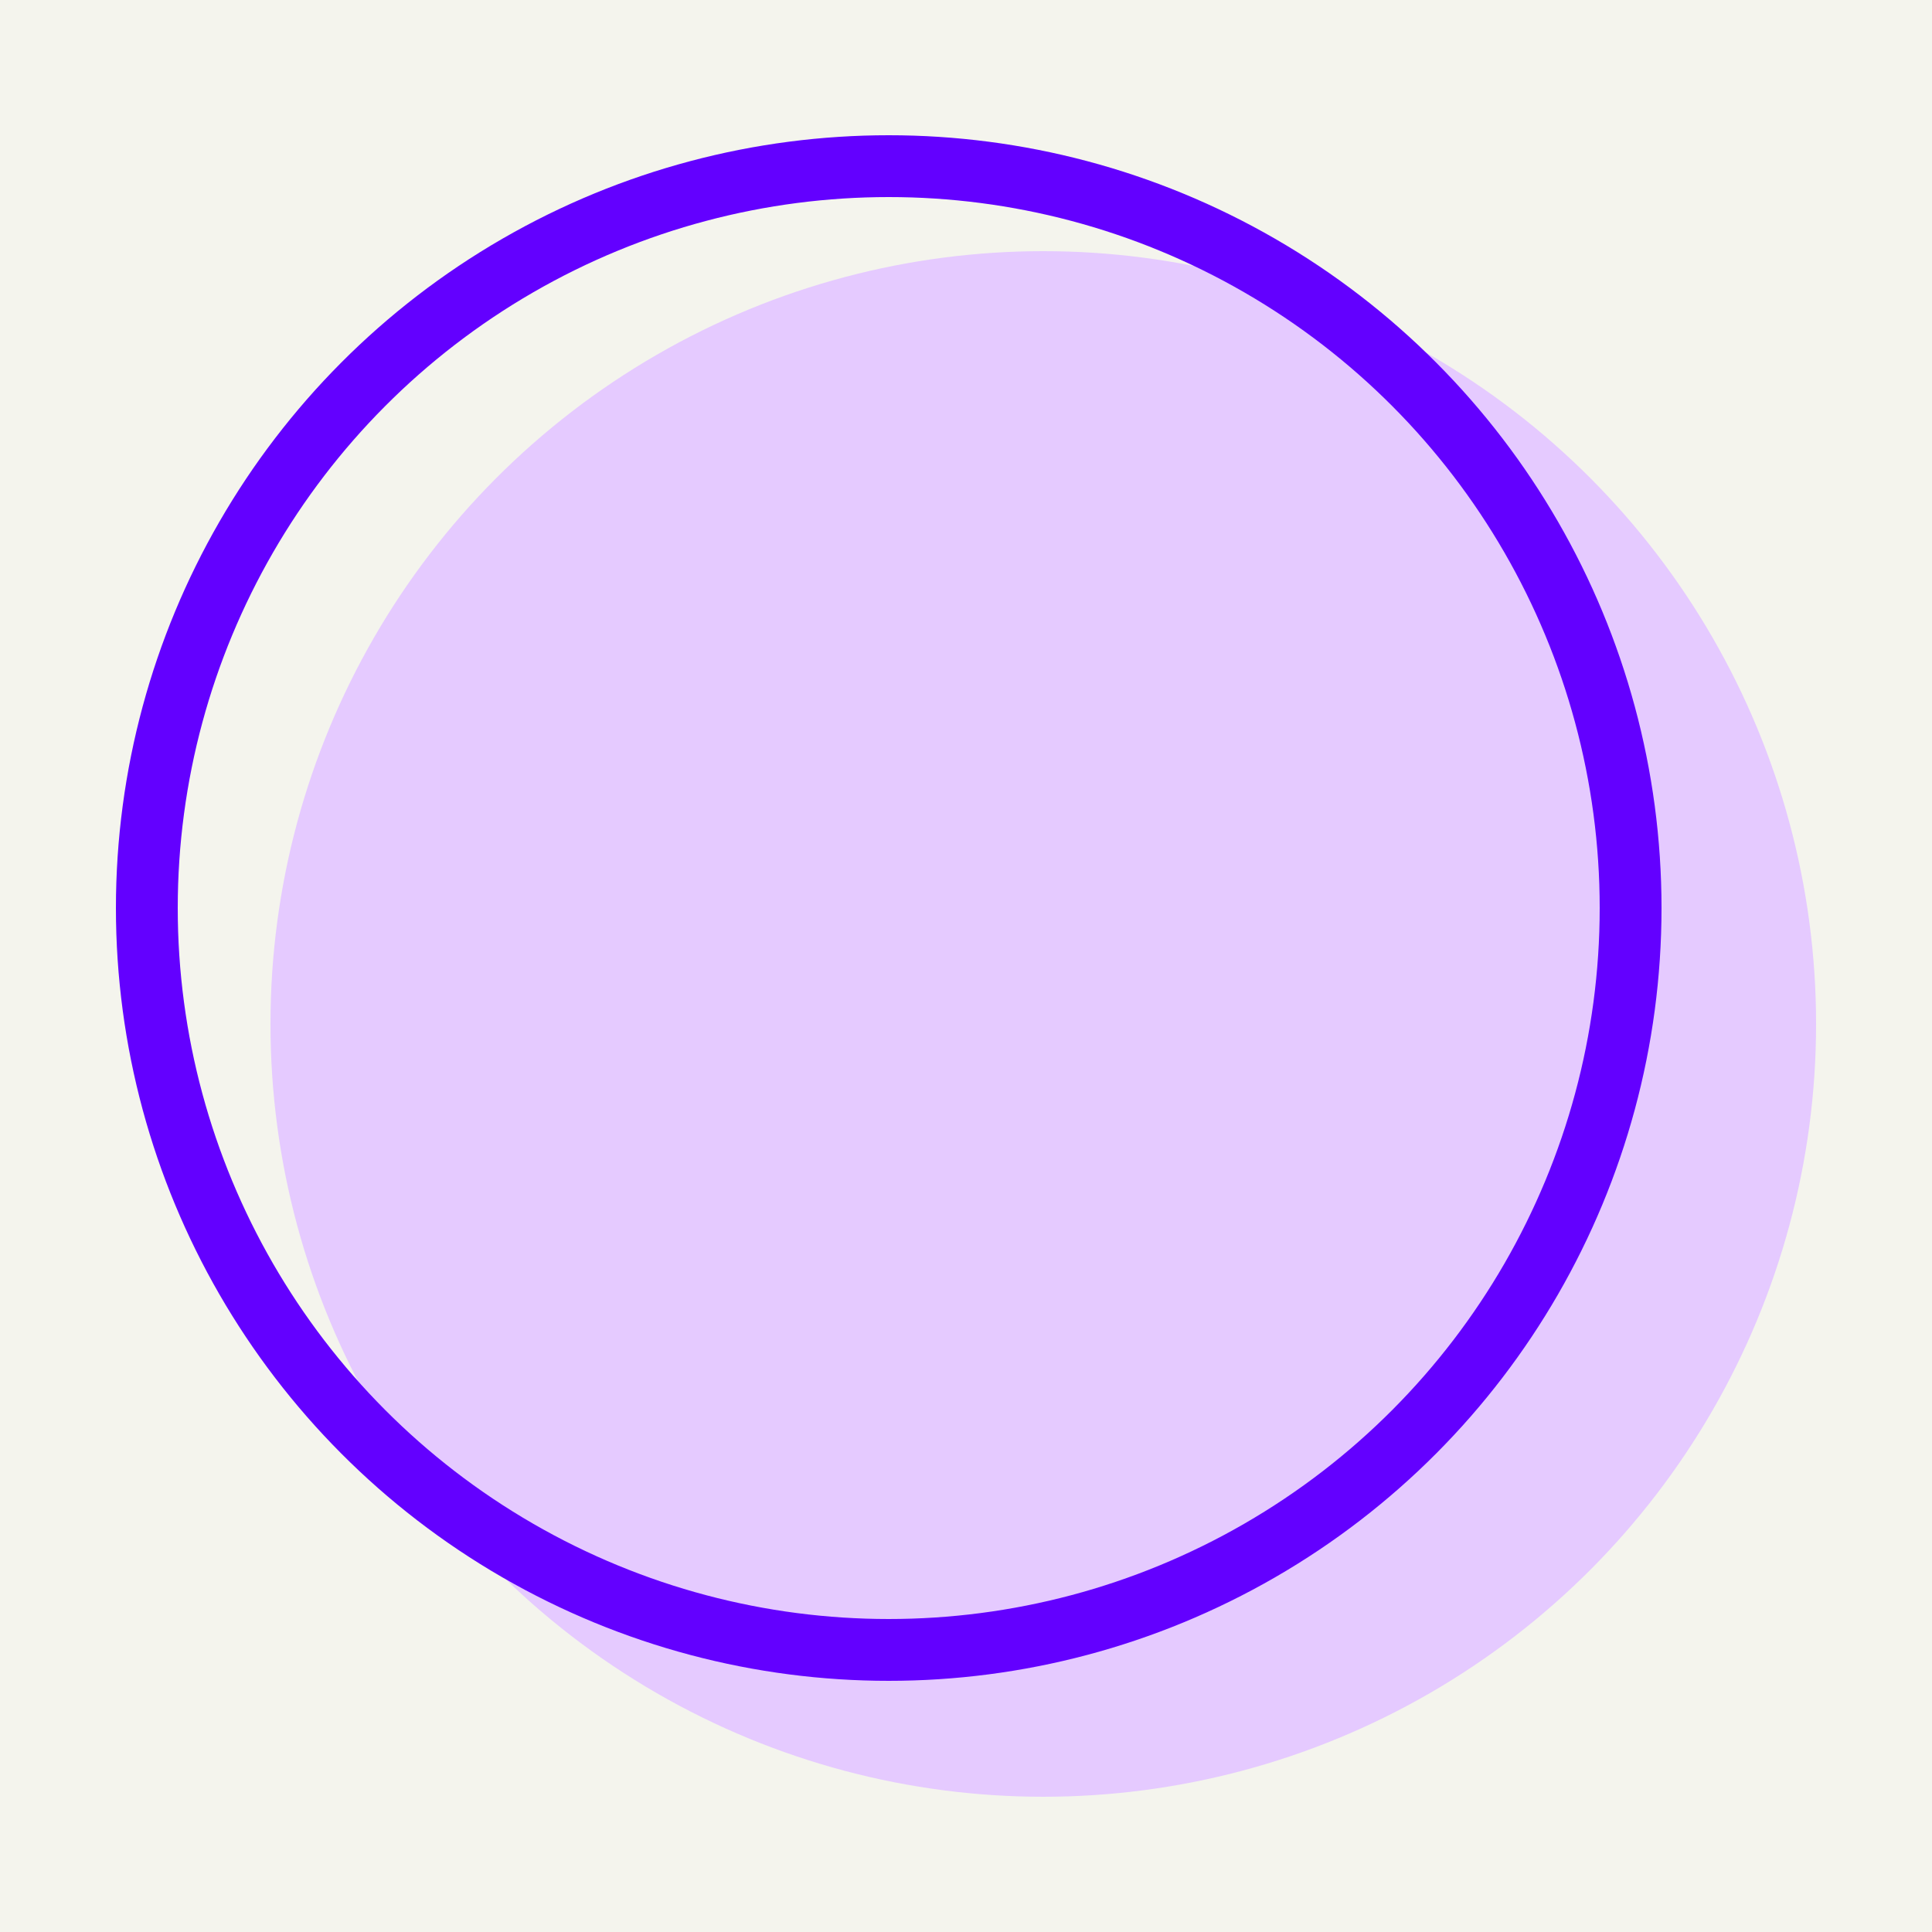
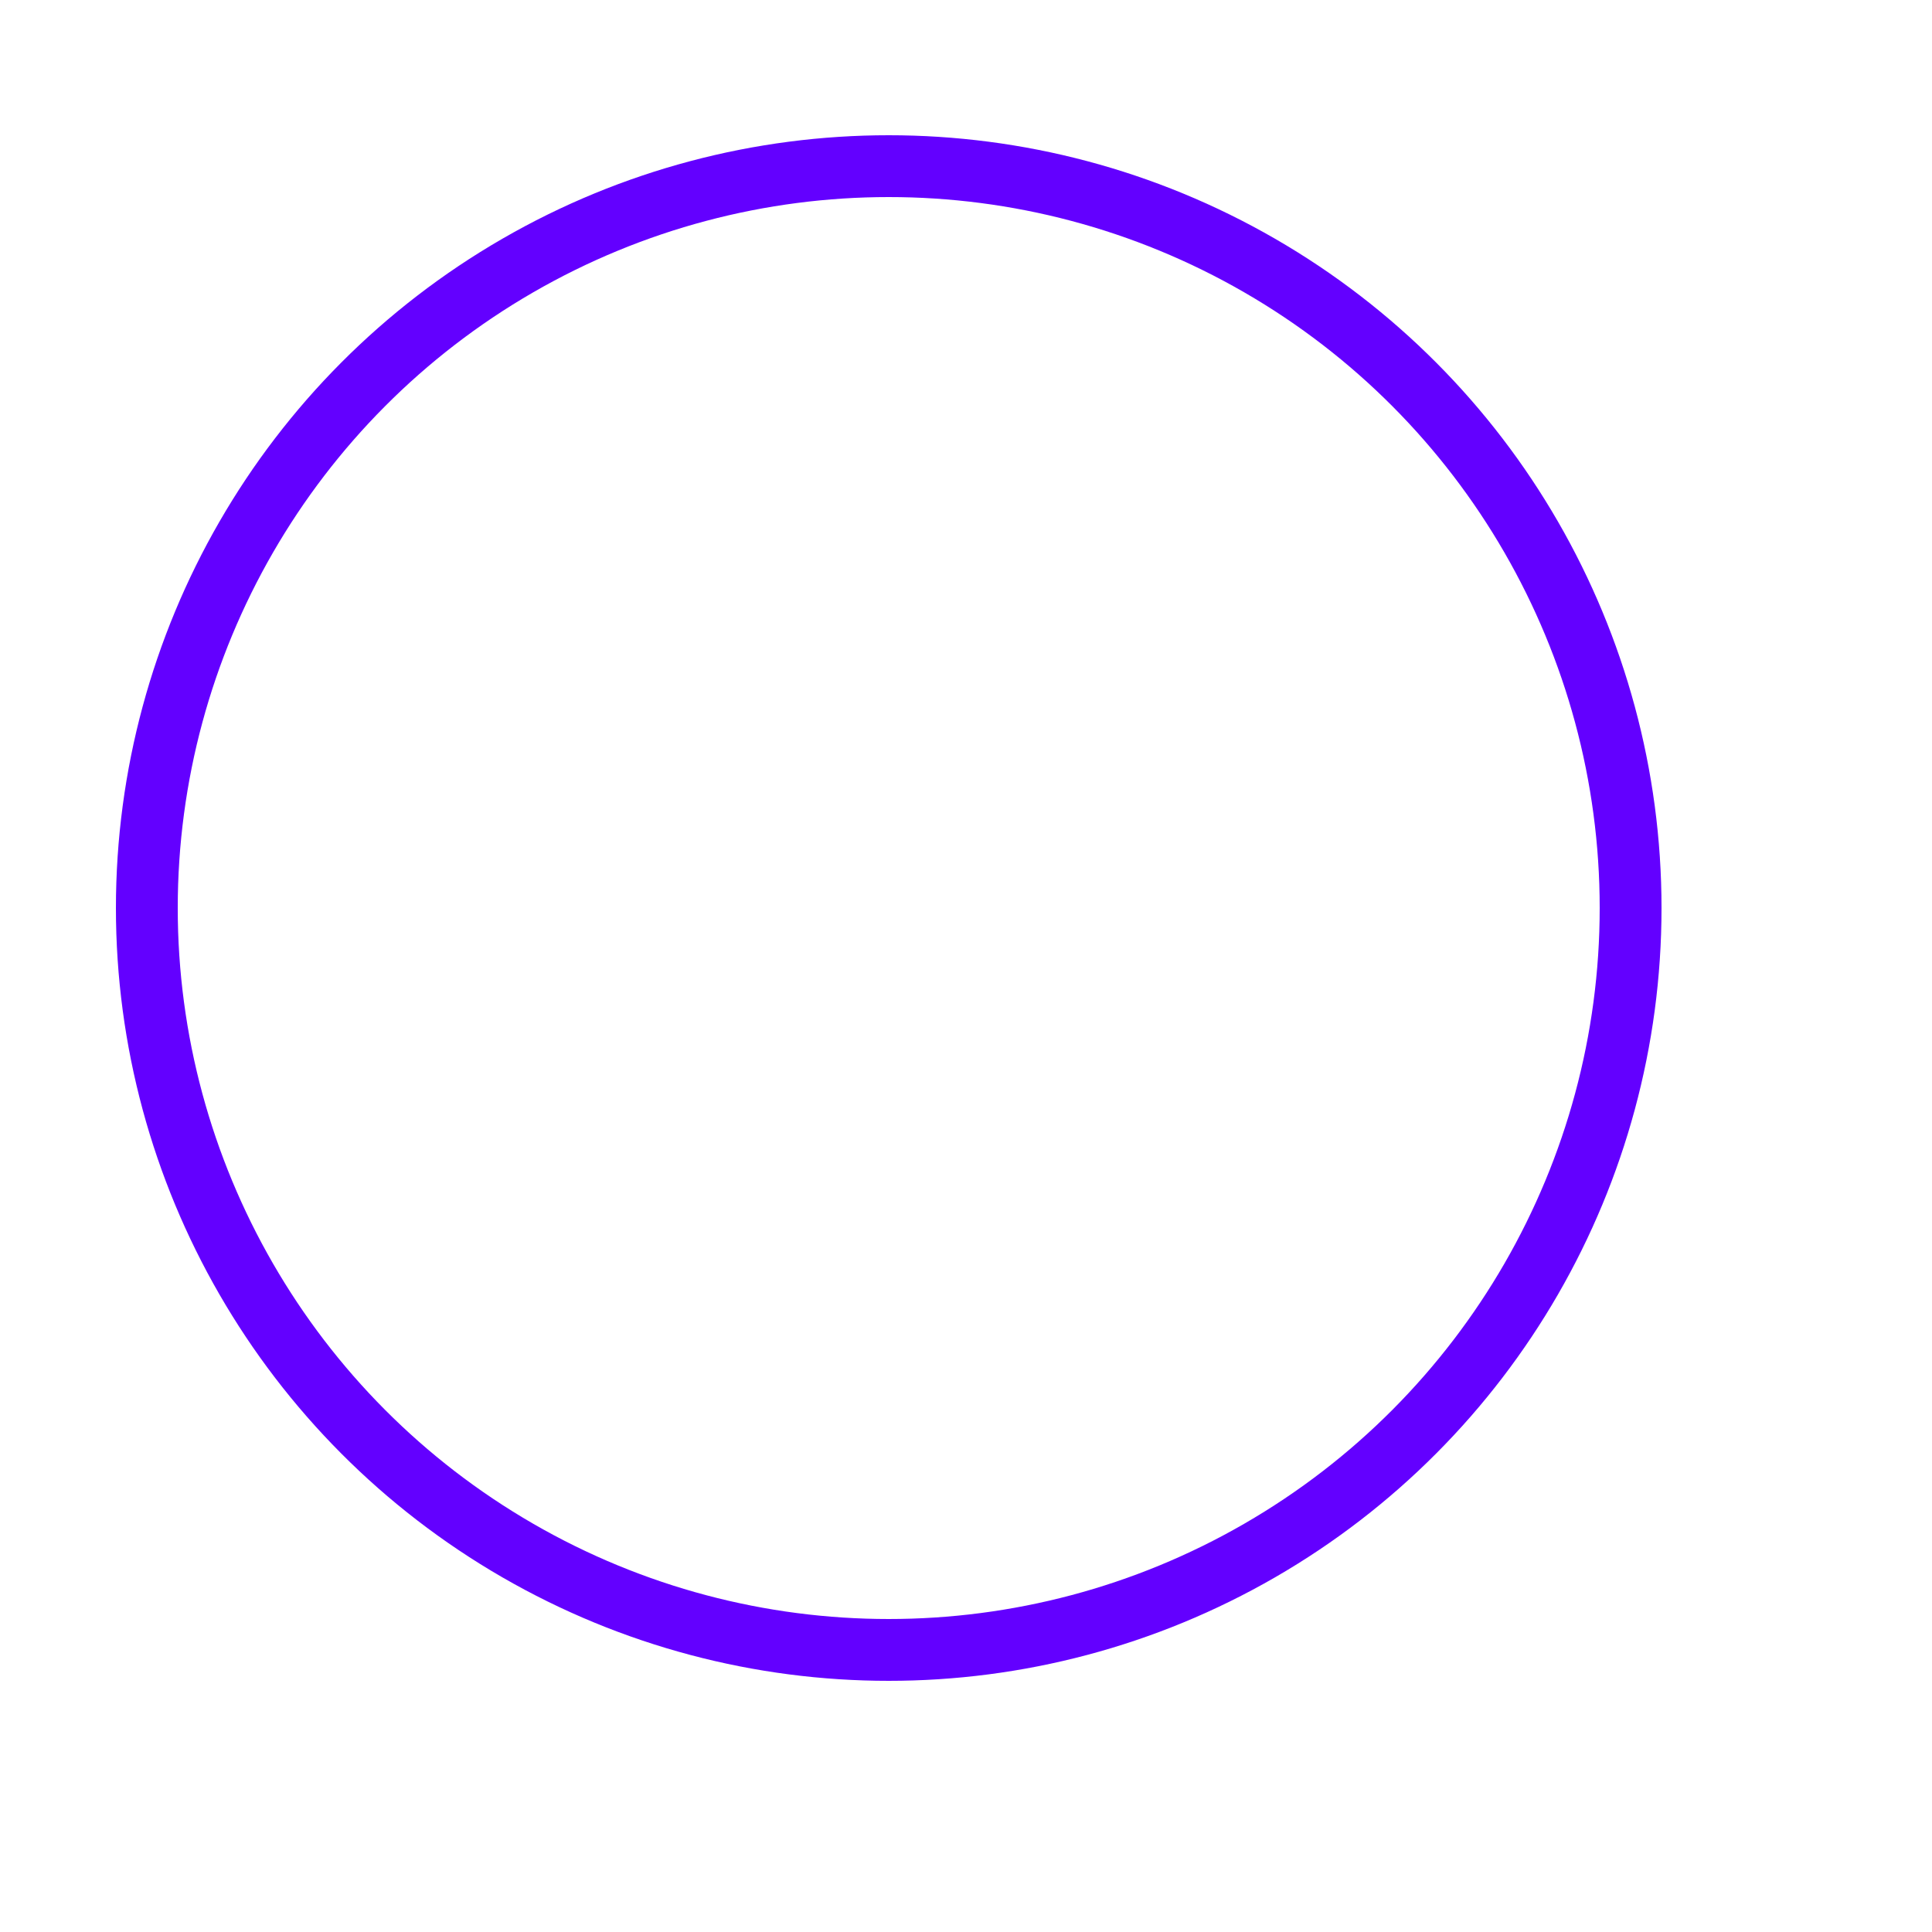
<svg xmlns="http://www.w3.org/2000/svg" width="1500" height="1500" viewBox="0 0 1500 1500" fill="none">
-   <rect width="1500" height="1500" fill="#F4F4ED" />
-   <circle cx="810" cy="795" r="600" fill="#E5CAFF" />
  <circle cx="690" cy="705" r="576" stroke="#6300FF" stroke-width="48" />
</svg>